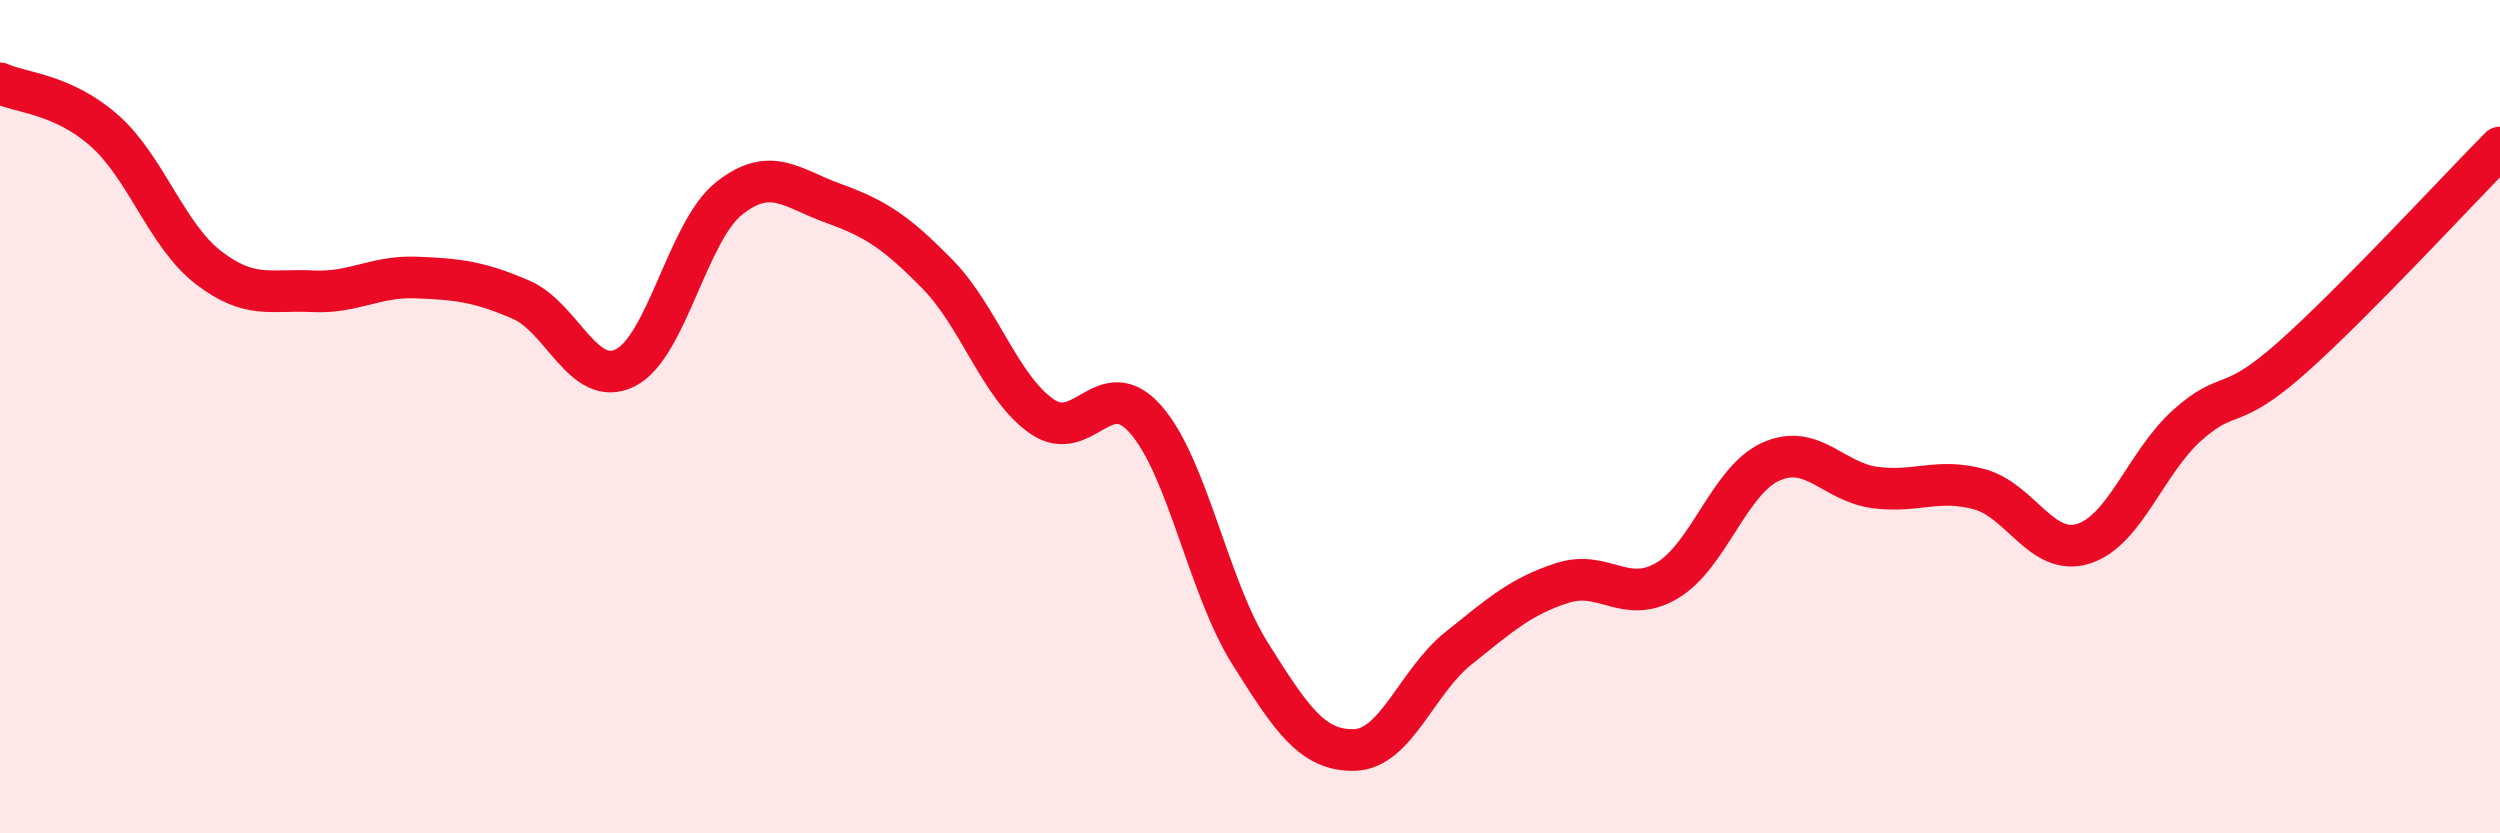
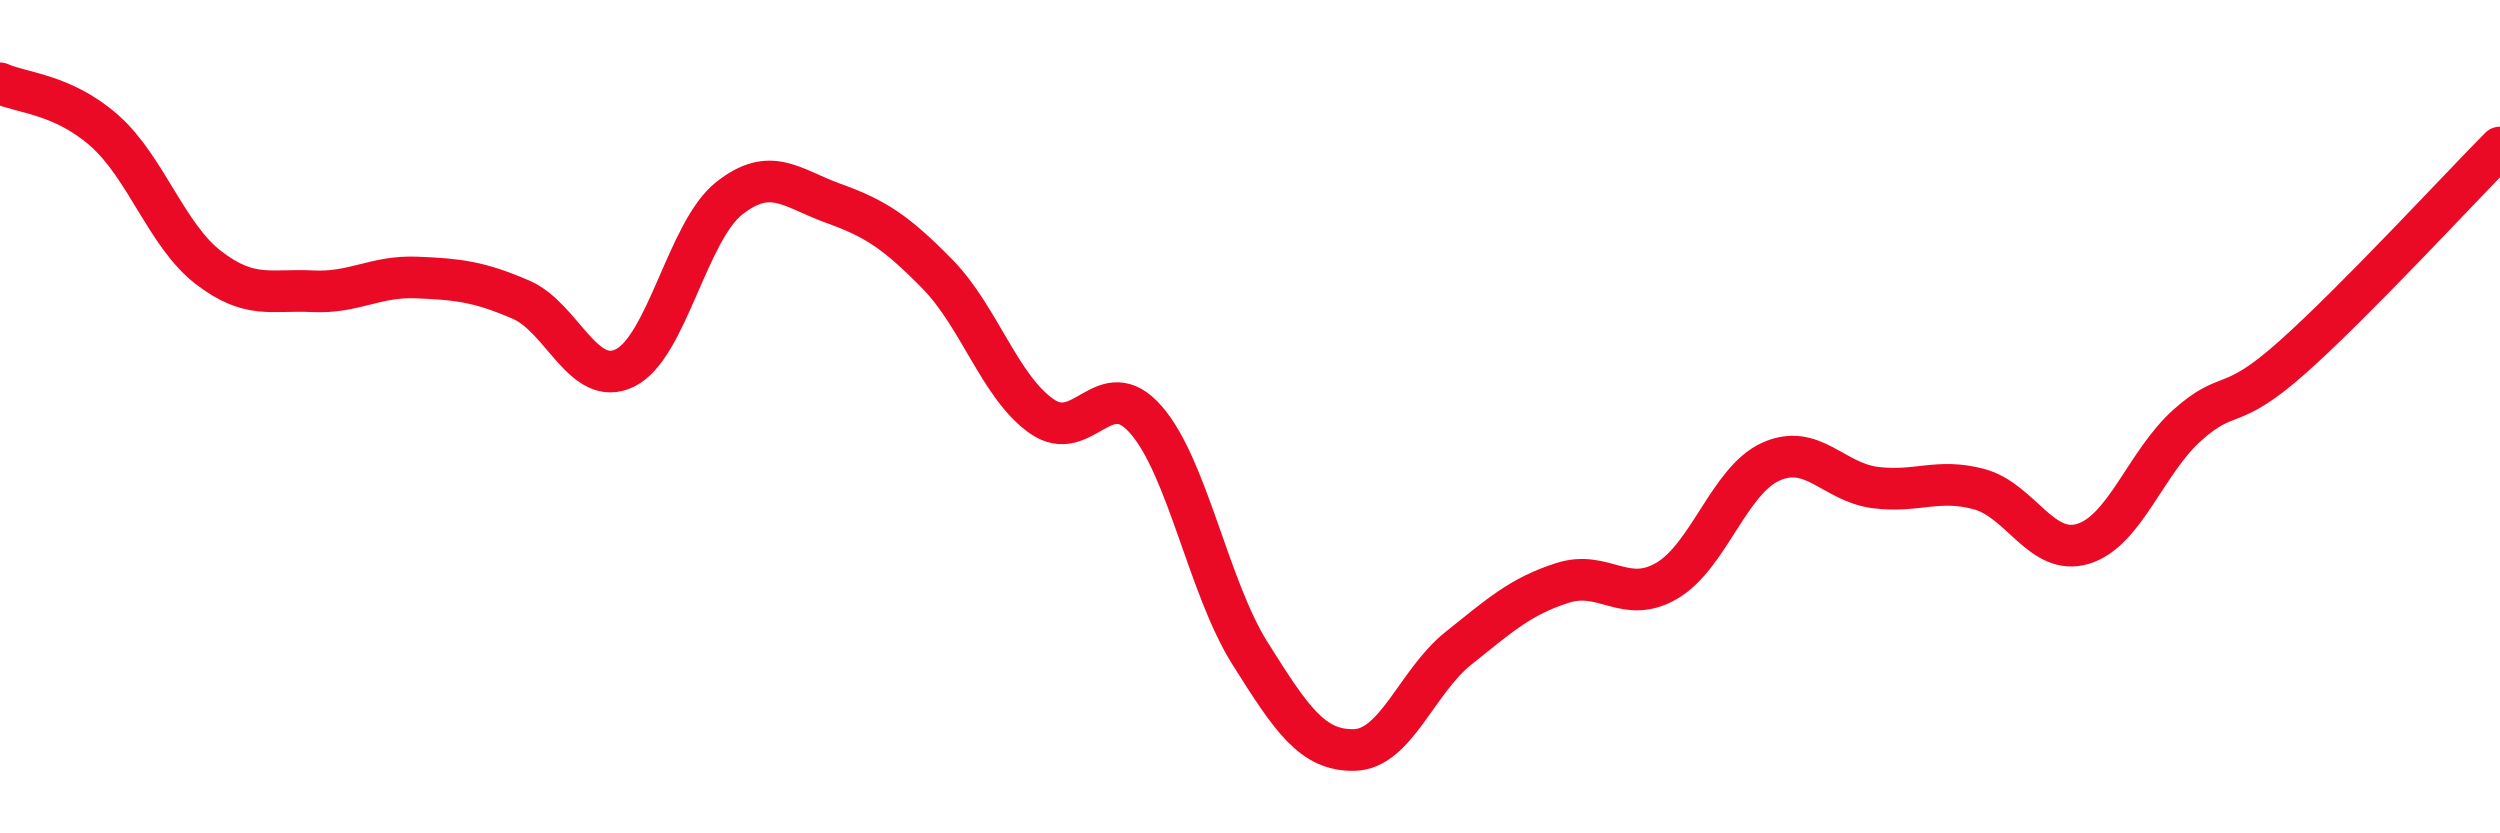
<svg xmlns="http://www.w3.org/2000/svg" width="60" height="20" viewBox="0 0 60 20">
-   <path d="M 0,2 C 0.5,2.23 1.5,2.25 2.5,3.13 C 3.5,4.01 4,5.65 5,6.42 C 6,7.19 6.5,6.94 7.5,6.99 C 8.5,7.04 9,6.62 10,6.66 C 11,6.7 11.5,6.76 12.5,7.19 C 13.5,7.62 14,9.32 15,8.83 C 16,8.34 16.5,5.55 17.5,4.76 C 18.5,3.97 19,4.52 20,4.88 C 21,5.24 21.5,5.56 22.5,6.58 C 23.5,7.6 24,9.29 25,9.99 C 26,10.69 26.5,8.93 27.5,10.07 C 28.5,11.21 29,14.09 30,15.68 C 31,17.27 31.5,18.02 32.5,18 C 33.5,17.98 34,16.36 35,15.56 C 36,14.76 36.5,14.31 37.5,13.99 C 38.5,13.67 39,14.52 40,13.94 C 41,13.36 41.5,11.53 42.5,11.08 C 43.5,10.63 44,11.57 45,11.7 C 46,11.83 46.5,11.47 47.5,11.74 C 48.5,12.01 49,13.36 50,13.05 C 51,12.74 51.5,11.09 52.5,10.2 C 53.5,9.31 53.5,9.92 55,8.59 C 56.5,7.26 59,4.55 60,3.54L60 20L0 20Z" fill="#EB0A25" opacity="0.1" stroke-linecap="round" stroke-linejoin="round" />
  <path d="M 0,2 C 0.5,2.23 1.5,2.25 2.5,3.13 C 3.5,4.01 4,5.65 5,6.42 C 6,7.19 6.5,6.94 7.5,6.99 C 8.5,7.04 9,6.62 10,6.66 C 11,6.7 11.5,6.76 12.5,7.19 C 13.5,7.62 14,9.32 15,8.83 C 16,8.34 16.5,5.55 17.5,4.76 C 18.5,3.97 19,4.52 20,4.88 C 21,5.24 21.5,5.56 22.5,6.58 C 23.5,7.6 24,9.29 25,9.99 C 26,10.69 26.5,8.93 27.5,10.07 C 28.5,11.21 29,14.09 30,15.68 C 31,17.27 31.5,18.02 32.5,18 C 33.5,17.98 34,16.36 35,15.56 C 36,14.76 36.5,14.31 37.5,13.99 C 38.5,13.67 39,14.52 40,13.94 C 41,13.36 41.5,11.53 42.5,11.08 C 43.5,10.63 44,11.57 45,11.7 C 46,11.83 46.5,11.47 47.5,11.74 C 48.5,12.01 49,13.36 50,13.05 C 51,12.74 51.5,11.09 52.5,10.2 C 53.5,9.31 53.5,9.92 55,8.59 C 56.5,7.26 59,4.55 60,3.54" stroke="#EB0A25" stroke-width="1" fill="none" stroke-linecap="round" stroke-linejoin="round" />
</svg>